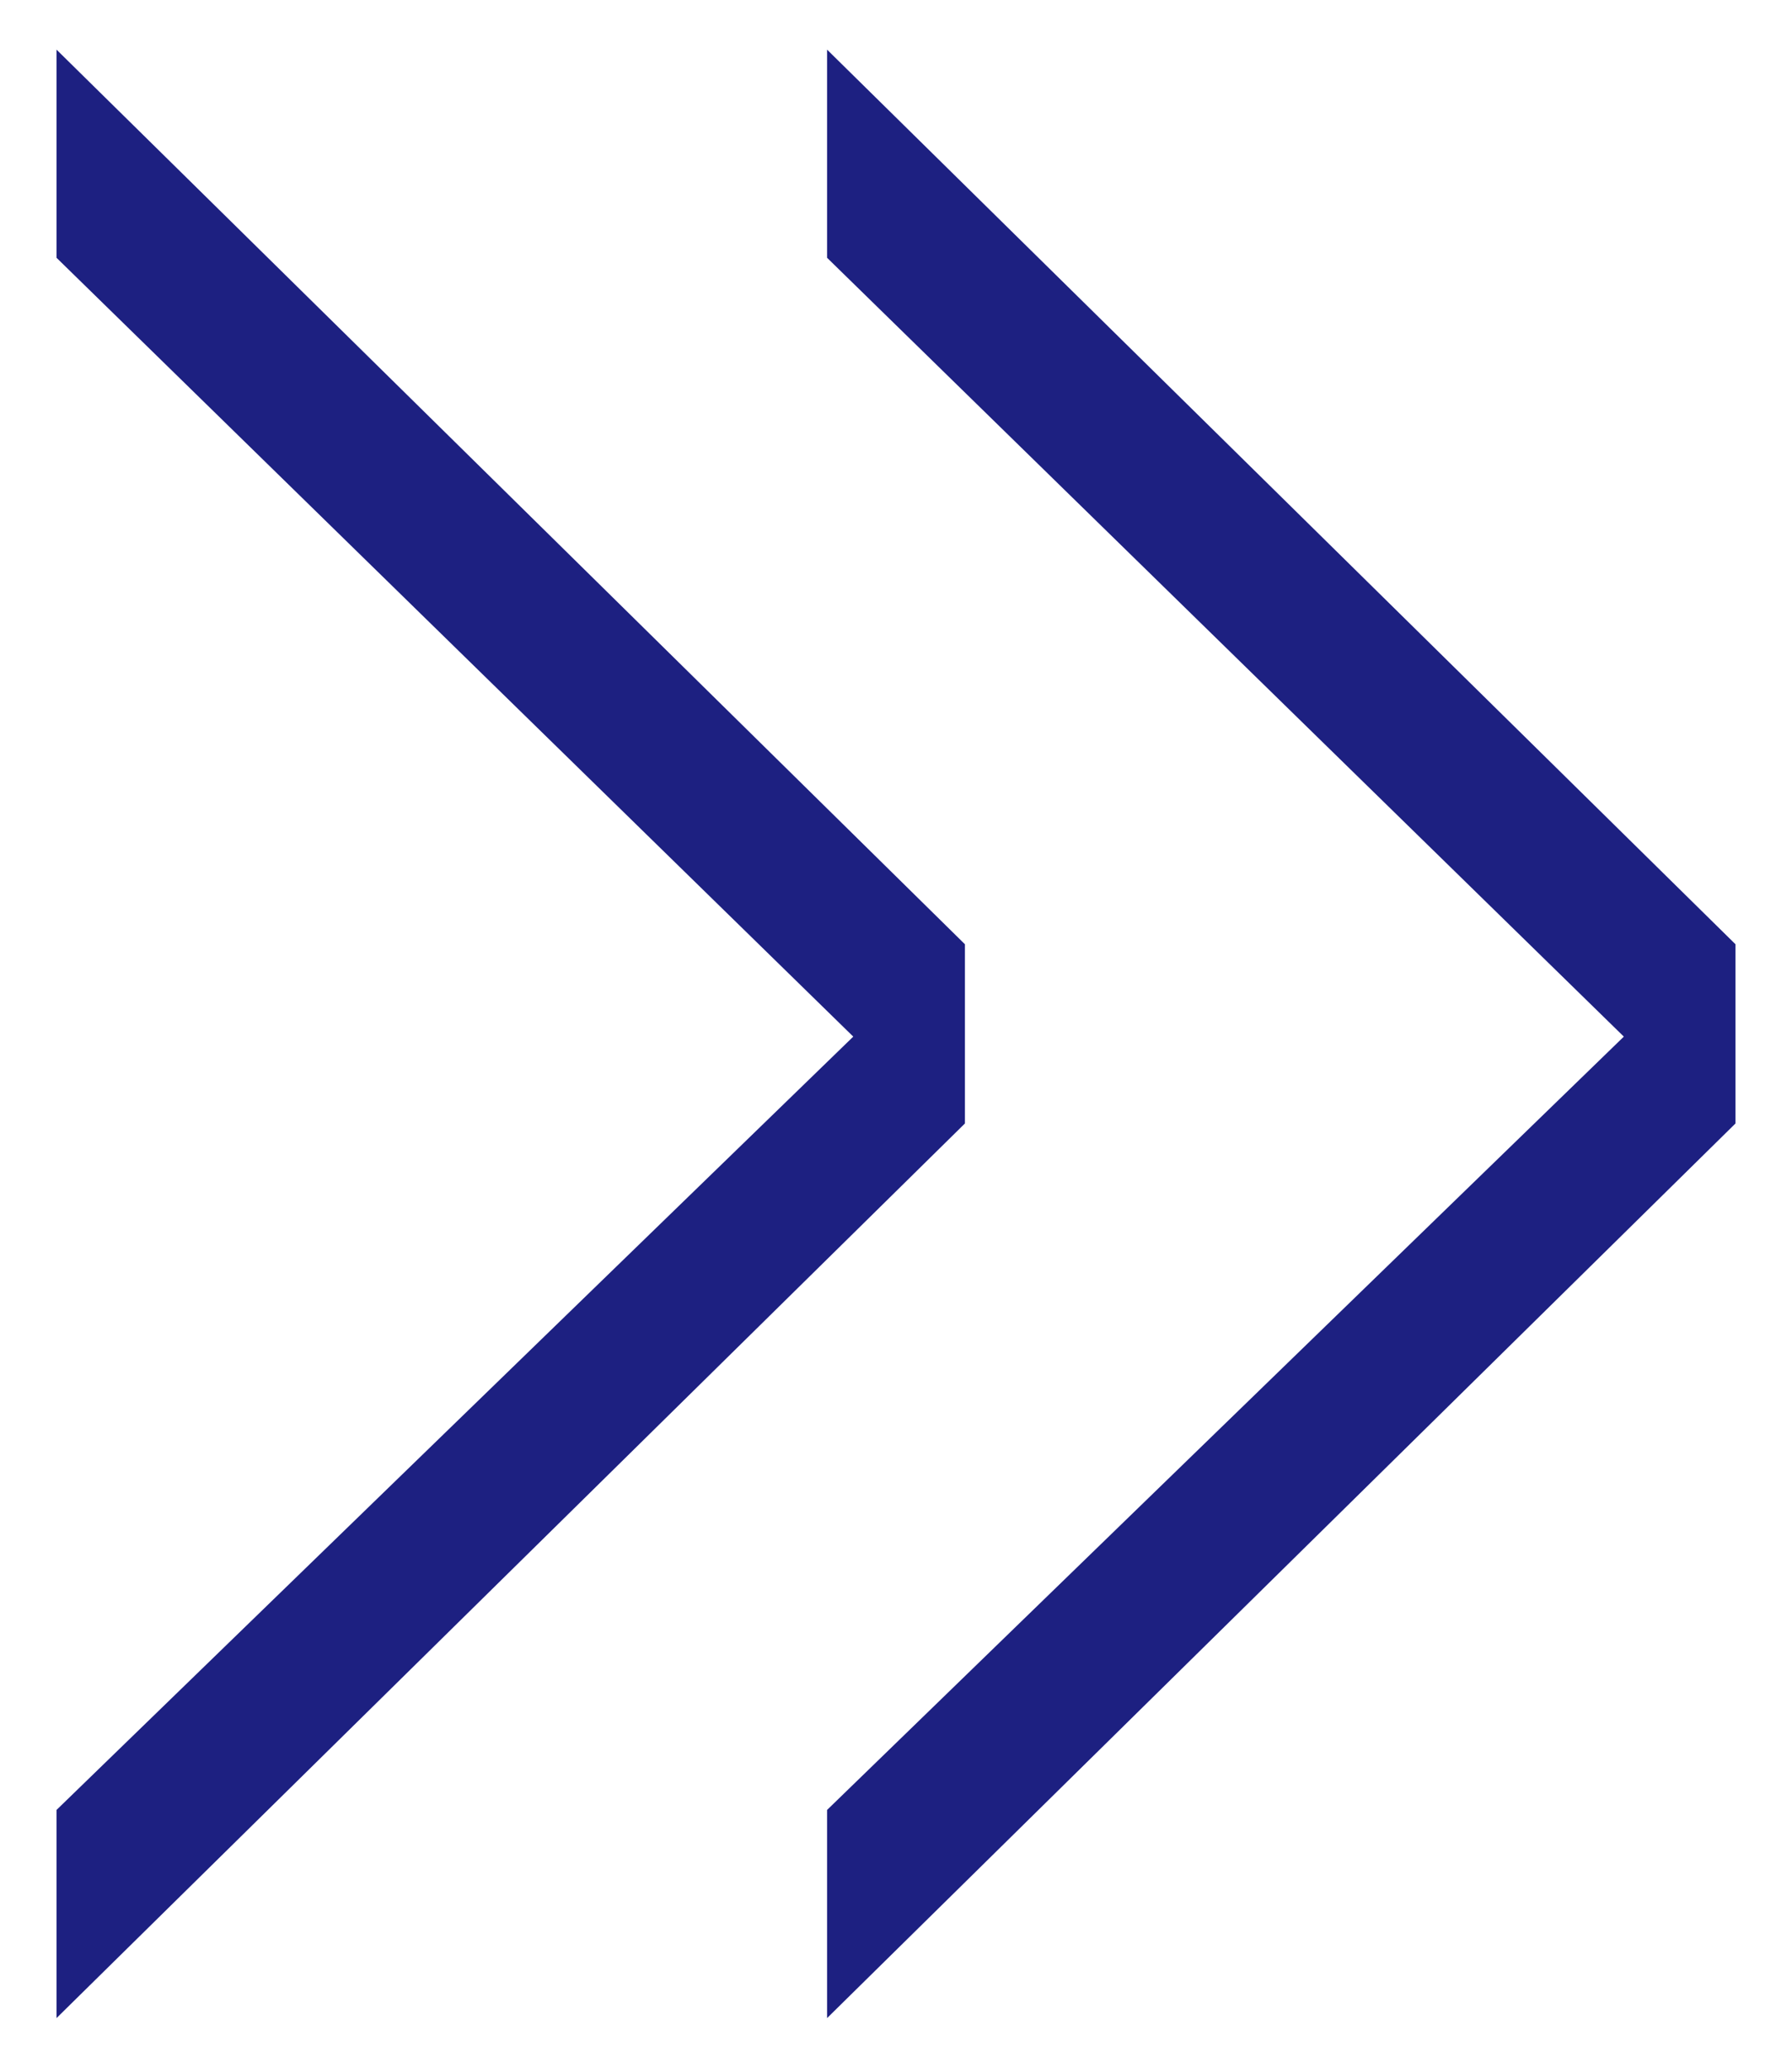
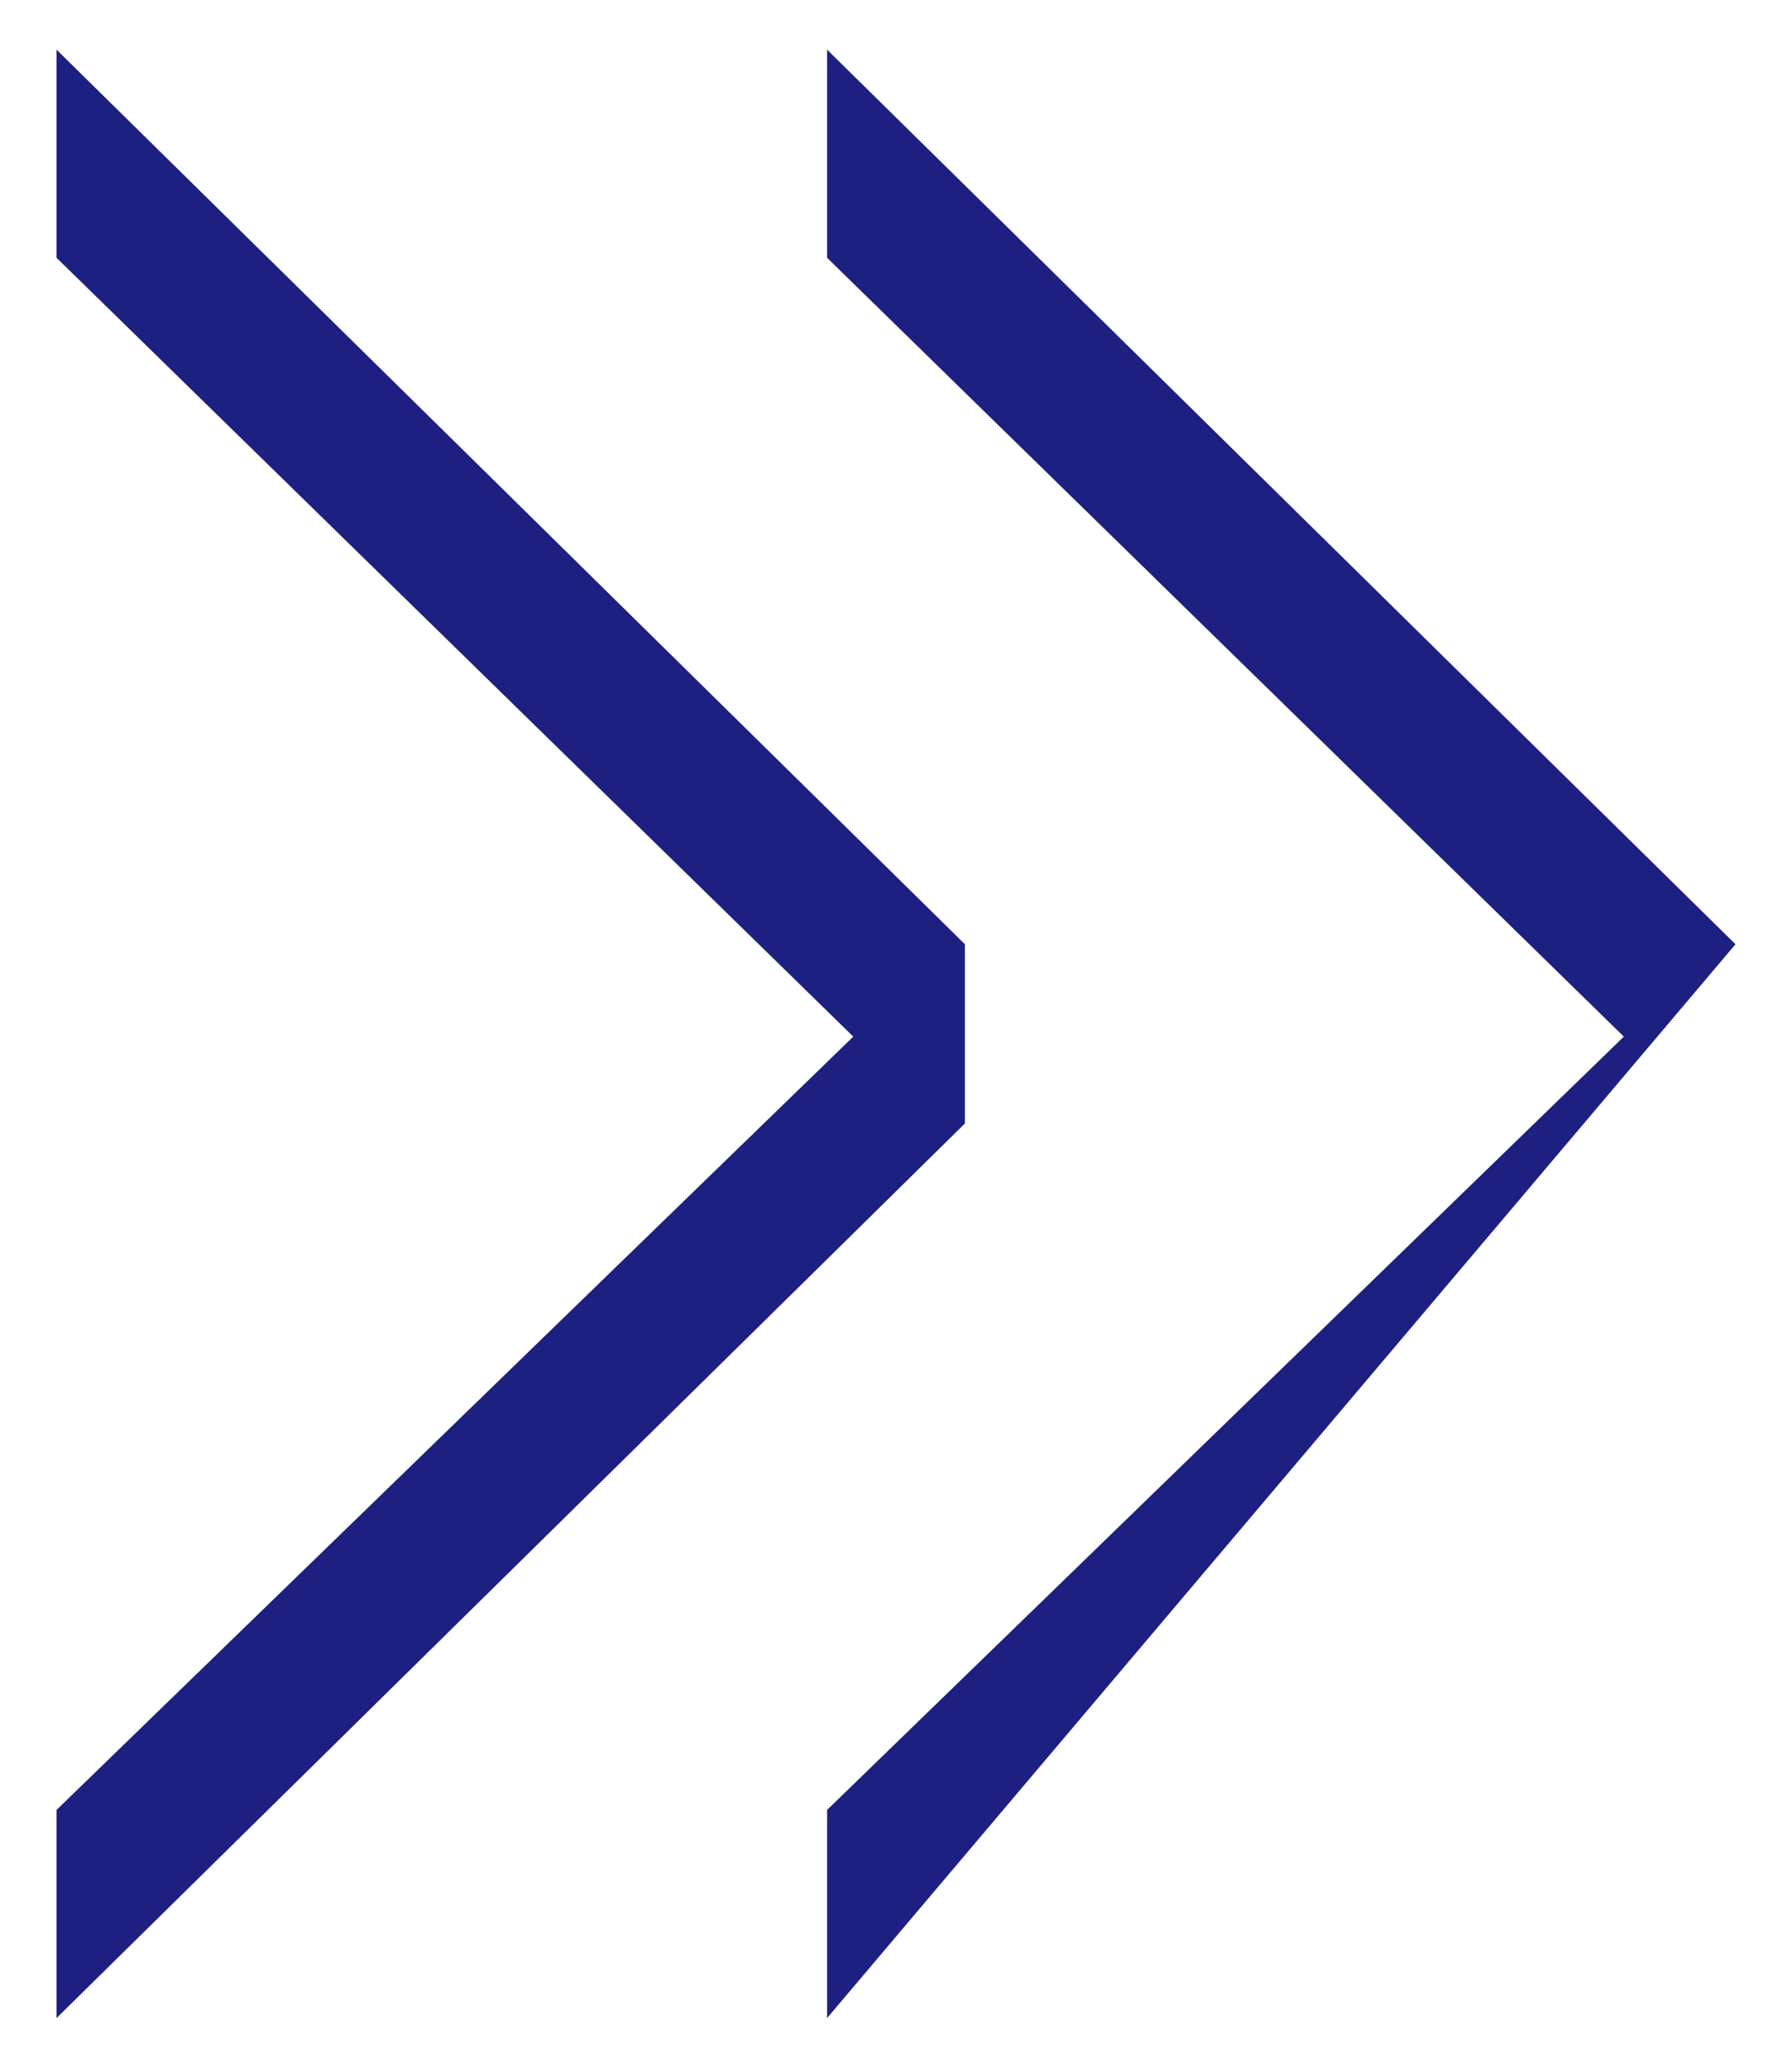
<svg xmlns="http://www.w3.org/2000/svg" width="13" height="15" viewBox="0 0 13 15">
  <g>
    <g>
-       <path d="M12.59,6.85v1.3L6,14.64V13.13l5.78-5.61L6,1.87V.36Z" style="fill: #1d2081" />
+       <path d="M12.59,6.85L6,14.64V13.13l5.78-5.61L6,1.87V.36Z" style="fill: #1d2081" />
      <path d="M7,6.85v1.3L.41,14.64V13.13L6.19,7.52.41,1.87V.36Z" style="fill: #1d2081" />
    </g>
-     <rect width="13" height="15" style="fill: none" />
  </g>
</svg>